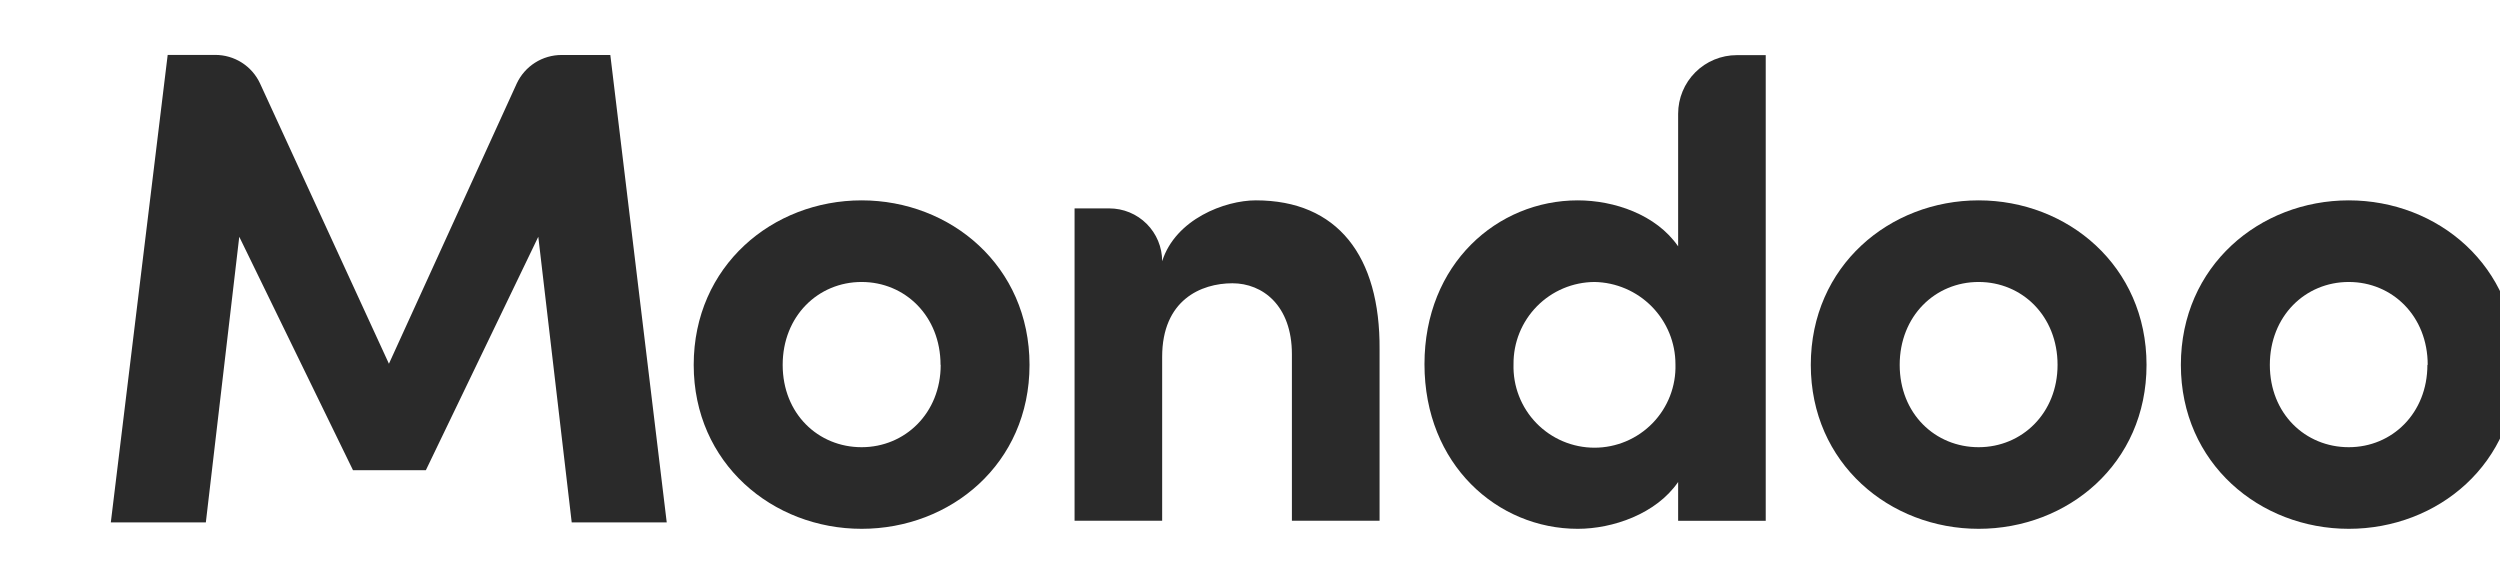
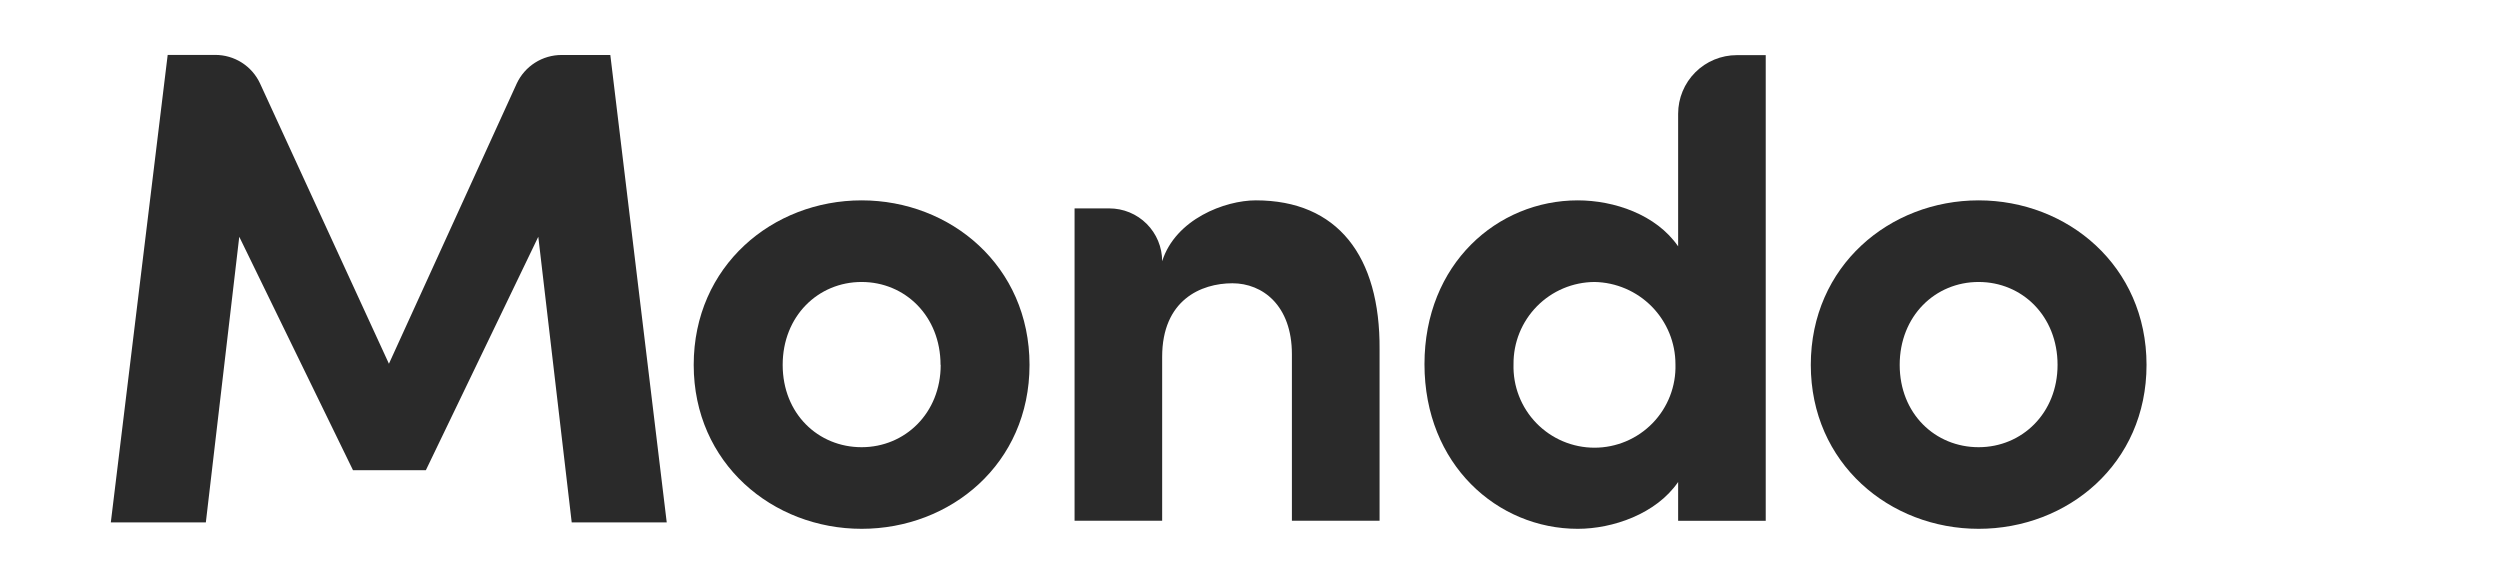
<svg xmlns="http://www.w3.org/2000/svg" role="img" viewBox="-0.79 -0.66 86.45 19.57">
  <title>Mondoo logo</title>
  <g fill="#2a2a2a" fill-opacity="1" transform="translate(-46.74 -55.026) translate(-1249.392 -95.682) scale(.265)">
    <path d="M4978.605 613.834c0-12.92 10.3-21.47 21.91-21.47s21.91 8.55 21.91 21.47c0 12.92-10.3 21.39-21.91 21.39s-21.91-8.54-21.91-21.39zm32.21 0c0-6.37-4.63-10.82-10.3-10.82-5.67 0-10.3 4.45-10.3 10.82s4.63 10.74 10.3 10.74c5.67 0 10.32-4.45 10.32-10.74z" />
    <path d="M4975.085 634.384h-12.4l-4.36-37.27-14.67 30.46h-9.51l-14.84-30.46-4.36 37.27h-12.4l7.42-61h6.21c1.223 0 2.421.345 3.453 1.001 1.033.655 1.857 1.591 2.377 2.699l16.83 36.6 16.68-36.57c.519-1.113 1.346-2.054 2.382-2.713 1.037-.659 2.24-1.009 3.468-1.007h6.36z" />
    <path d="M5068.104 611.824v22.35h-11.44v-21.73c0-6.38-3.84-9.26-7.76-9.26-4.11 0-9.17 2.19-9.17 9.6v21.39h-11.43v-40.76h4.53c.906 0 1.803.176 2.64.521.837.346 1.598.853 2.239 1.493.641.64 1.149 1.4 1.496 2.237.347.836.525 1.733.525 2.639 1.75-5.5 8.2-7.94 12.22-7.94 10.65 0 16.24 7.24 16.15 19.46z" />
    <path d="M5114.714 573.414h3.78v60.76h-11.43v-5.06c-2.88 4.19-8.56 6.11-13.1 6.11-10.47 0-20-8.38-20-21.48s9.52-21.38 20-21.38c4.72 0 10.22 1.83 13.1 6v-17.3c0-2.029.806-3.975 2.241-5.41 1.435-1.434 3.381-2.24 5.409-2.24zm-8 40.33c0-2.817-1.115-5.519-3.091-7.526-1.977-2.006-4.662-3.157-7.478-3.204-1.399.01-2.782.294-4.07.838-1.288.545-2.456 1.338-3.437 2.335-.981.997-1.756 2.178-2.28 3.474-.524 1.297-.787 2.684-.774 4.083-.043 1.414.198 2.824.709 4.143.512 1.32 1.283 2.524 2.268 3.54.986 1.016 2.165 1.824 3.469 2.376 1.303.551 2.704.836 4.119.836 1.416 0 2.817-.285 4.12-.836 1.304-.552 2.483-1.36 3.469-2.376.985-1.016 1.756-2.22 2.268-3.54.511-1.319.752-2.729.708-4.143z" />
    <path d="M5124.375 613.834c0-12.92 10.3-21.47 21.9-21.47 11.6 0 21.91 8.55 21.91 21.47 0 12.92-10.3 21.39-21.91 21.39s-21.9-8.54-21.9-21.39zm32.2 0c0-6.37-4.62-10.82-10.3-10.82-5.68 0-10.3 4.45-10.3 10.82s4.63 10.74 10.3 10.74c5.67 0 10.3-4.45 10.3-10.74z" />
-     <path d="M5172.666 613.834c0-12.92 10.3-21.47 21.91-21.47s21.91 8.55 21.91 21.47c0 12.92-10.3 21.39-21.91 21.39s-21.91-8.54-21.91-21.39zm32.21 0c0-6.37-4.62-10.82-10.3-10.82-5.68 0-10.3 4.45-10.3 10.82s4.63 10.74 10.3 10.74c5.67 0 10.26-4.45 10.26-10.74z" />
  </g>
</svg>